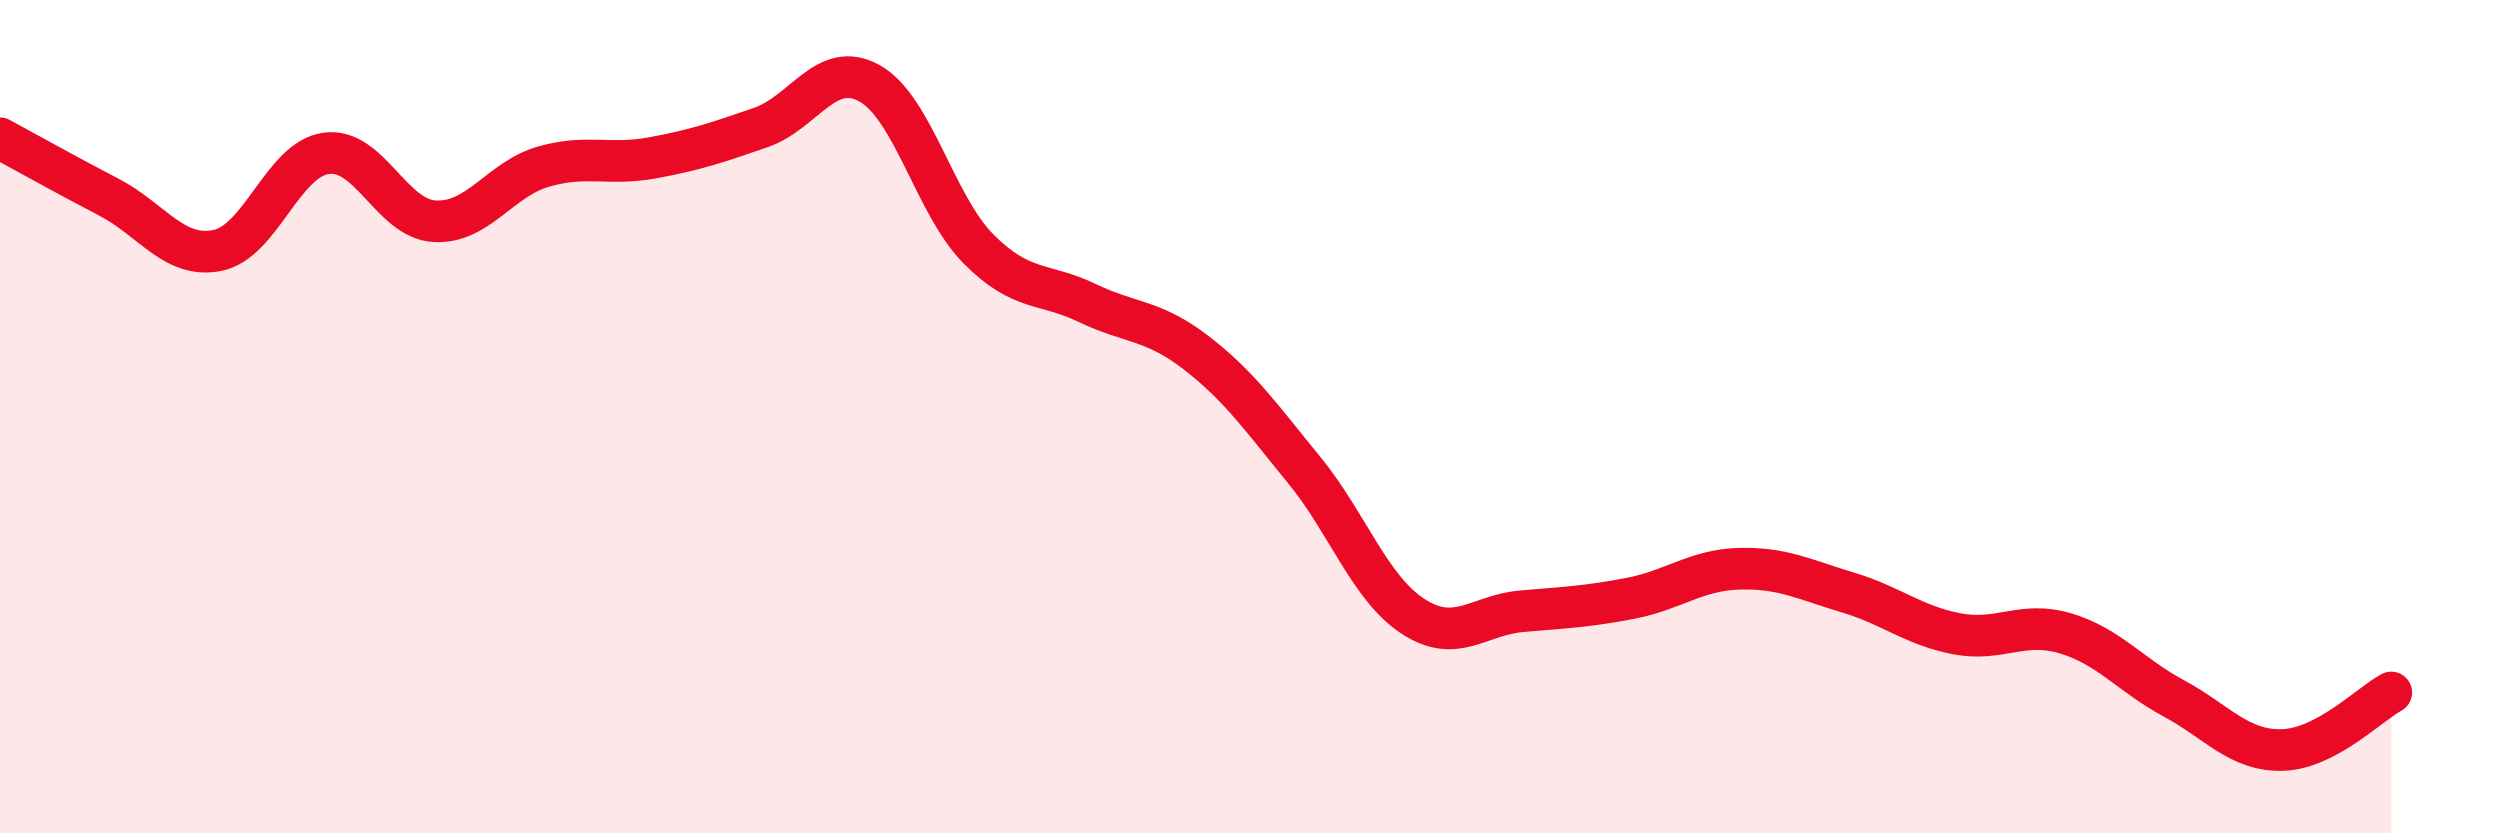
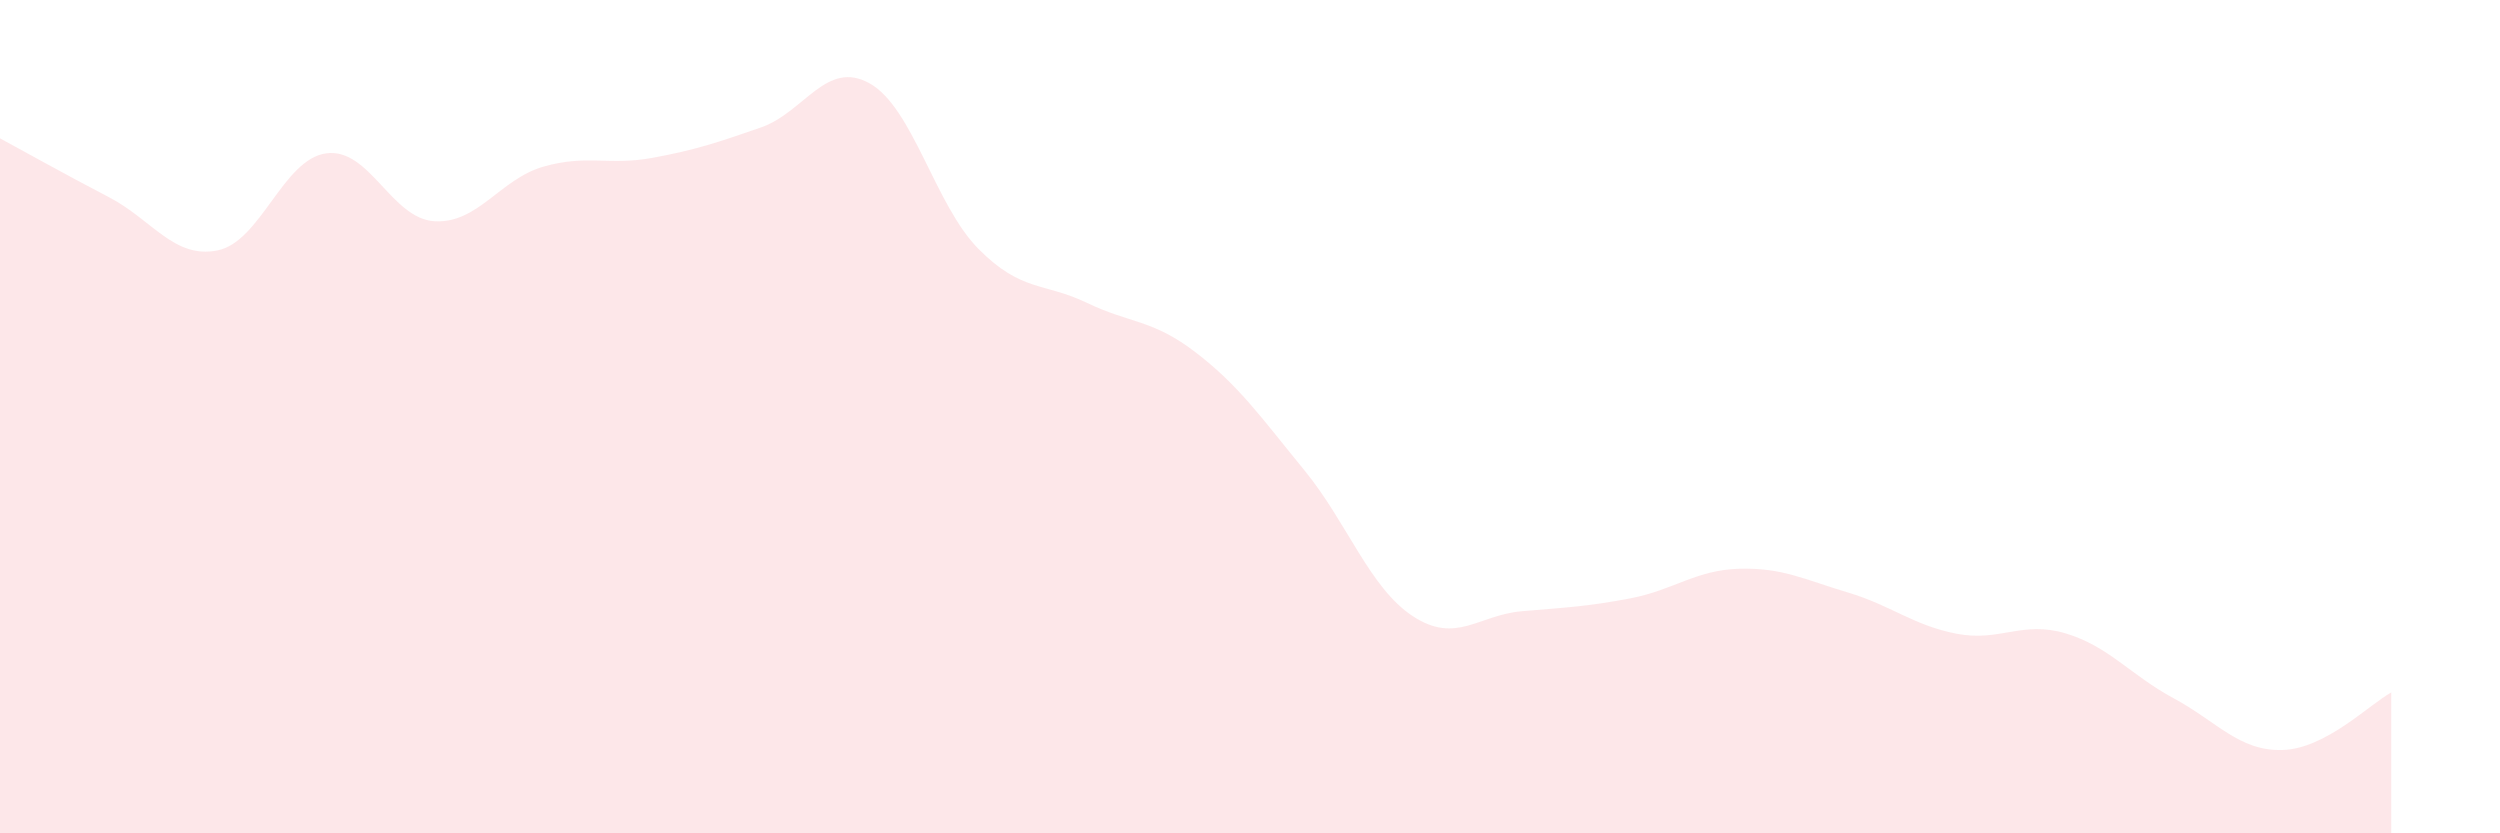
<svg xmlns="http://www.w3.org/2000/svg" width="60" height="20" viewBox="0 0 60 20">
  <path d="M 0,3.32 C 0.52,3.6 1.57,4.19 2.61,4.73 C 3.65,5.27 4.18,6.22 5.22,6.01 C 6.26,5.8 6.79,3.82 7.83,3.68 C 8.87,3.54 9.39,5.25 10.43,5.31 C 11.47,5.37 12,4.3 13.04,4 C 14.08,3.7 14.61,3.98 15.65,3.79 C 16.69,3.6 17.22,3.42 18.26,3.06 C 19.3,2.7 19.83,1.42 20.87,2 C 21.91,2.58 22.44,4.92 23.48,5.97 C 24.52,7.02 25.05,6.77 26.09,7.27 C 27.13,7.77 27.66,7.66 28.7,8.46 C 29.74,9.26 30.26,10.01 31.3,11.28 C 32.34,12.55 32.87,14.11 33.91,14.79 C 34.95,15.47 35.48,14.76 36.52,14.67 C 37.56,14.58 38.09,14.56 39.13,14.36 C 40.17,14.16 40.7,13.68 41.74,13.65 C 42.78,13.62 43.31,13.91 44.35,14.22 C 45.39,14.53 45.92,15.01 46.96,15.21 C 48,15.41 48.53,14.89 49.57,15.2 C 50.61,15.51 51.13,16.2 52.17,16.76 C 53.21,17.32 53.74,18.03 54.78,18 C 55.82,17.97 56.87,16.9 57.39,16.62L57.39 20L0 20Z" fill="#EB0A25" opacity="0.1" stroke-linecap="round" stroke-linejoin="round" />
-   <path d="M 0,3.32 C 0.52,3.6 1.57,4.19 2.61,4.73 C 3.65,5.27 4.18,6.22 5.22,6.01 C 6.26,5.8 6.79,3.82 7.83,3.68 C 8.87,3.54 9.39,5.25 10.43,5.31 C 11.47,5.37 12,4.3 13.04,4 C 14.08,3.7 14.61,3.98 15.65,3.79 C 16.69,3.6 17.22,3.42 18.26,3.06 C 19.3,2.7 19.83,1.42 20.87,2 C 21.91,2.58 22.44,4.92 23.48,5.97 C 24.52,7.02 25.05,6.77 26.09,7.27 C 27.13,7.77 27.66,7.66 28.7,8.46 C 29.74,9.26 30.26,10.01 31.3,11.28 C 32.34,12.55 32.87,14.11 33.91,14.79 C 34.95,15.47 35.48,14.76 36.52,14.67 C 37.56,14.58 38.09,14.56 39.13,14.36 C 40.17,14.16 40.7,13.68 41.74,13.65 C 42.78,13.62 43.31,13.91 44.35,14.22 C 45.39,14.53 45.92,15.01 46.96,15.21 C 48,15.41 48.53,14.89 49.57,15.2 C 50.61,15.51 51.13,16.2 52.17,16.76 C 53.21,17.32 53.74,18.03 54.78,18 C 55.82,17.97 56.87,16.9 57.39,16.62" stroke="#EB0A25" stroke-width="1" fill="none" stroke-linecap="round" stroke-linejoin="round" />
</svg>